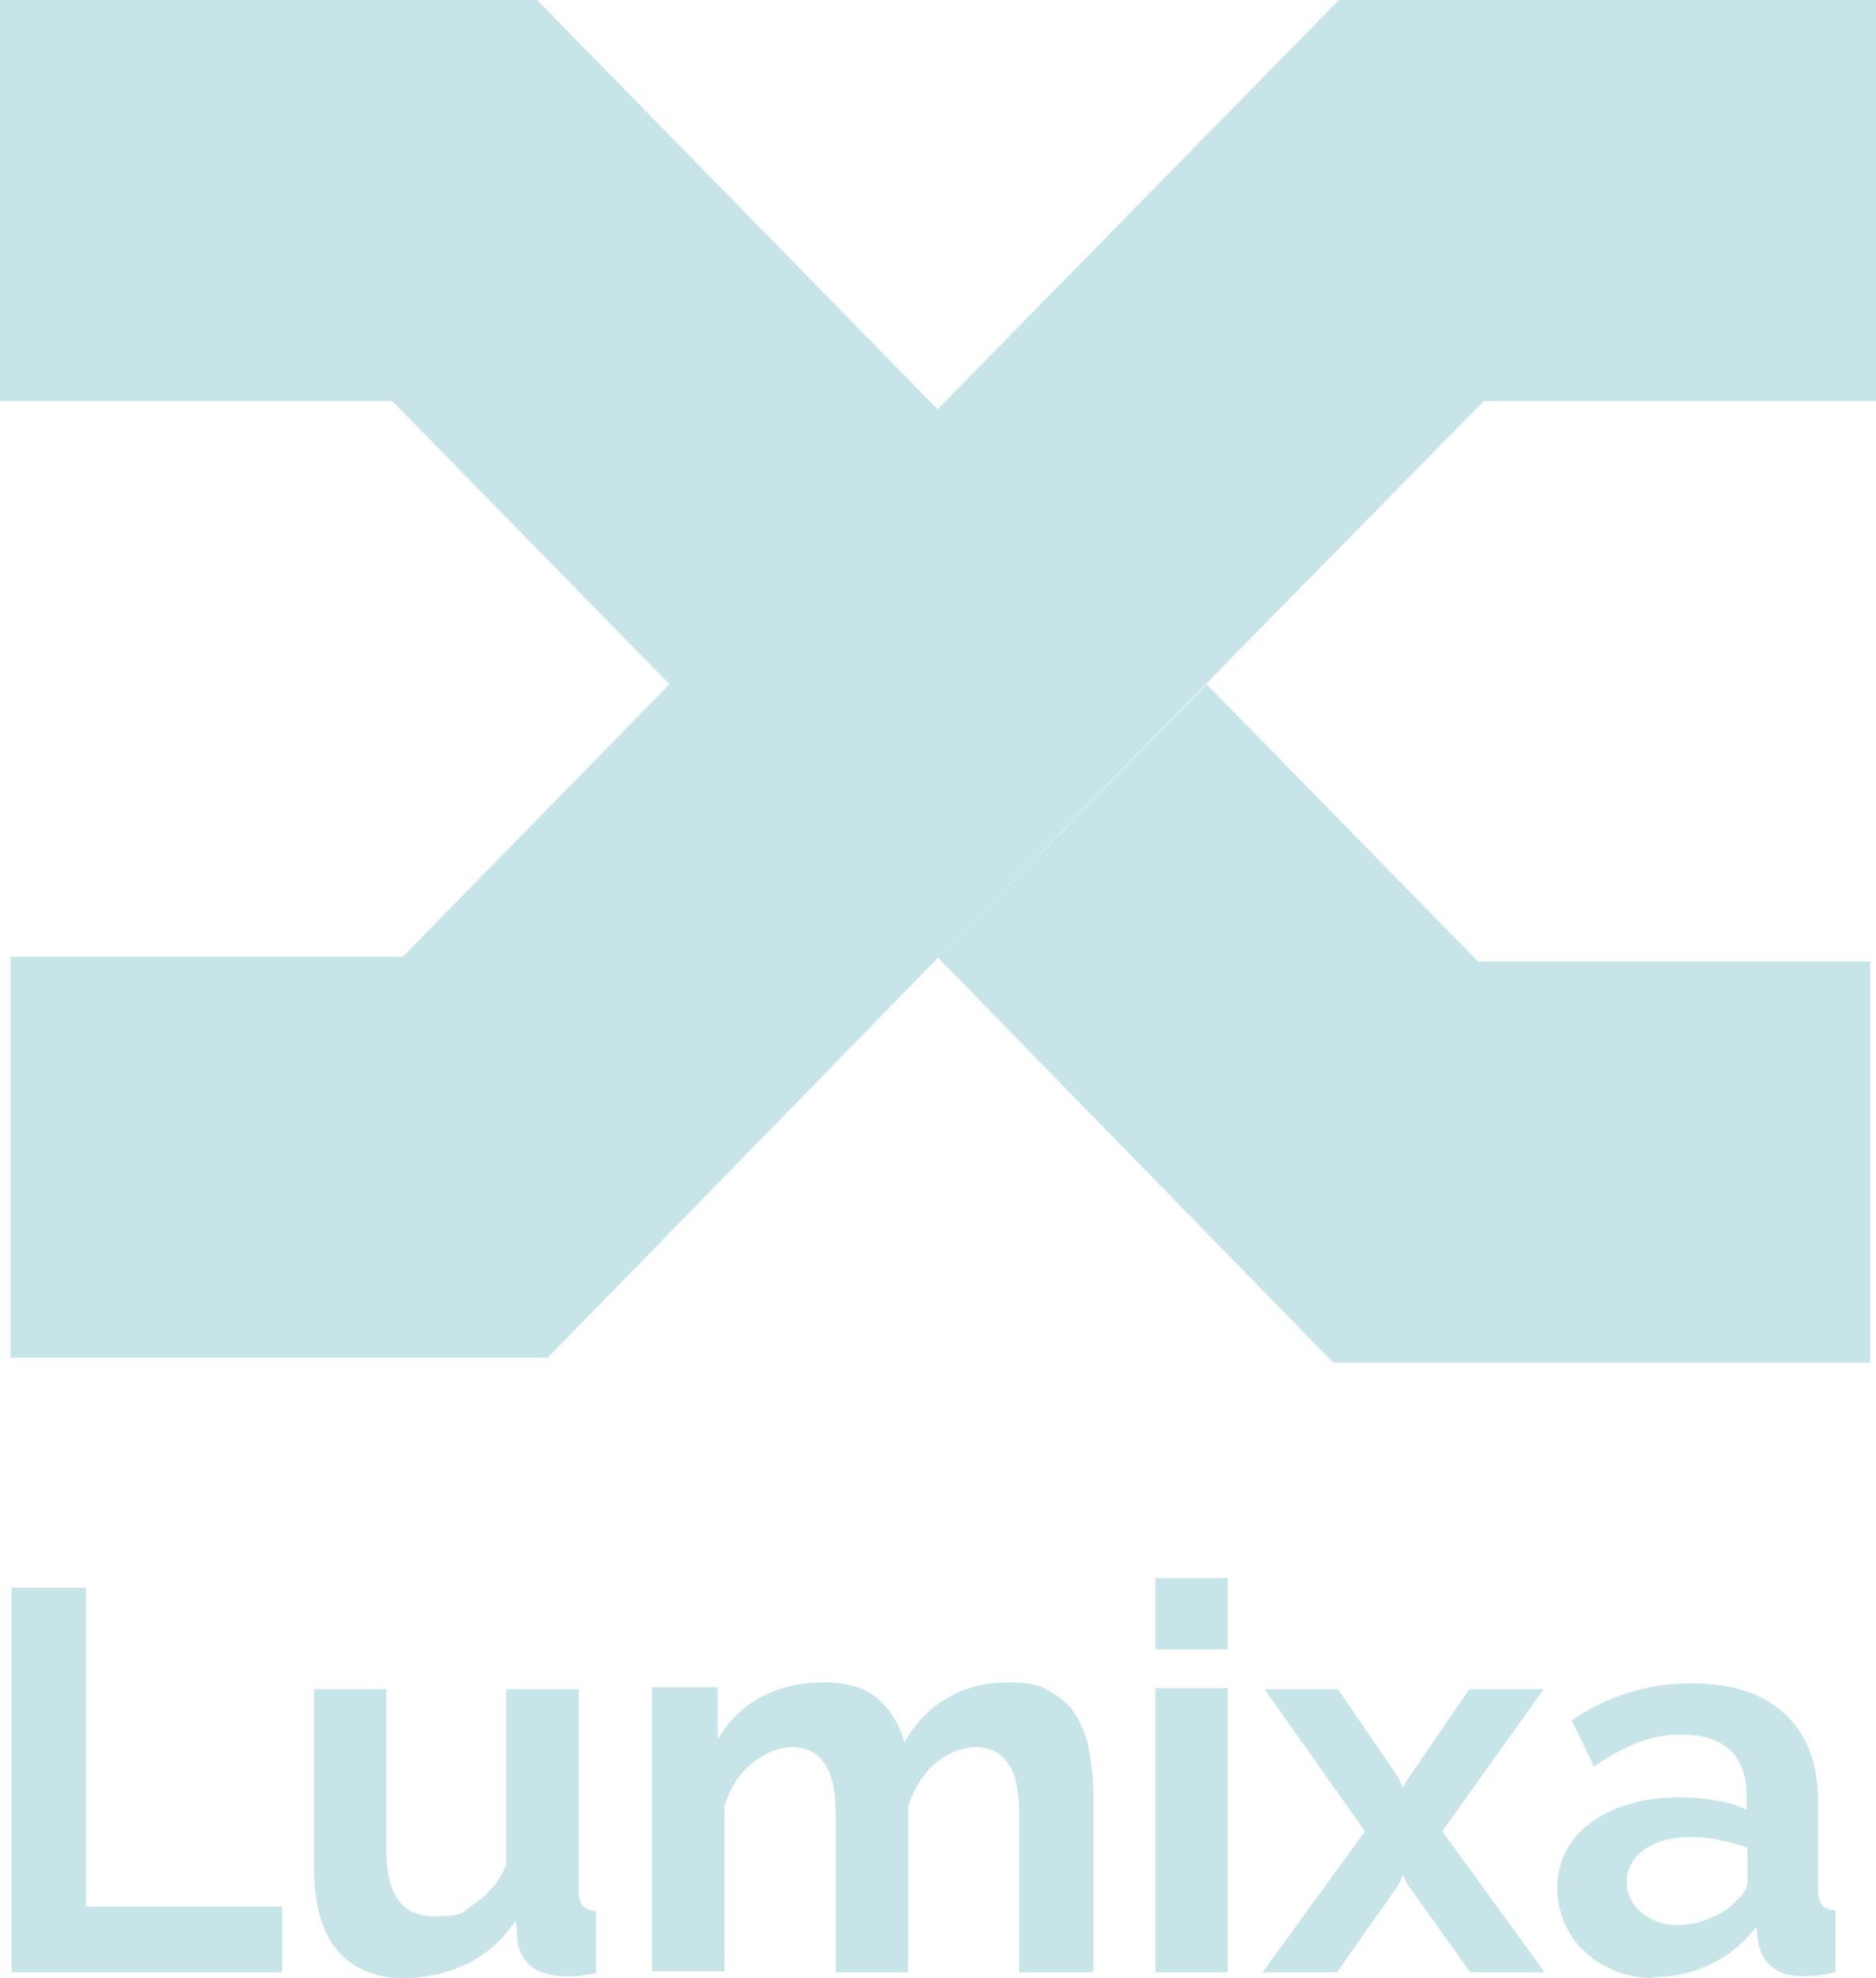
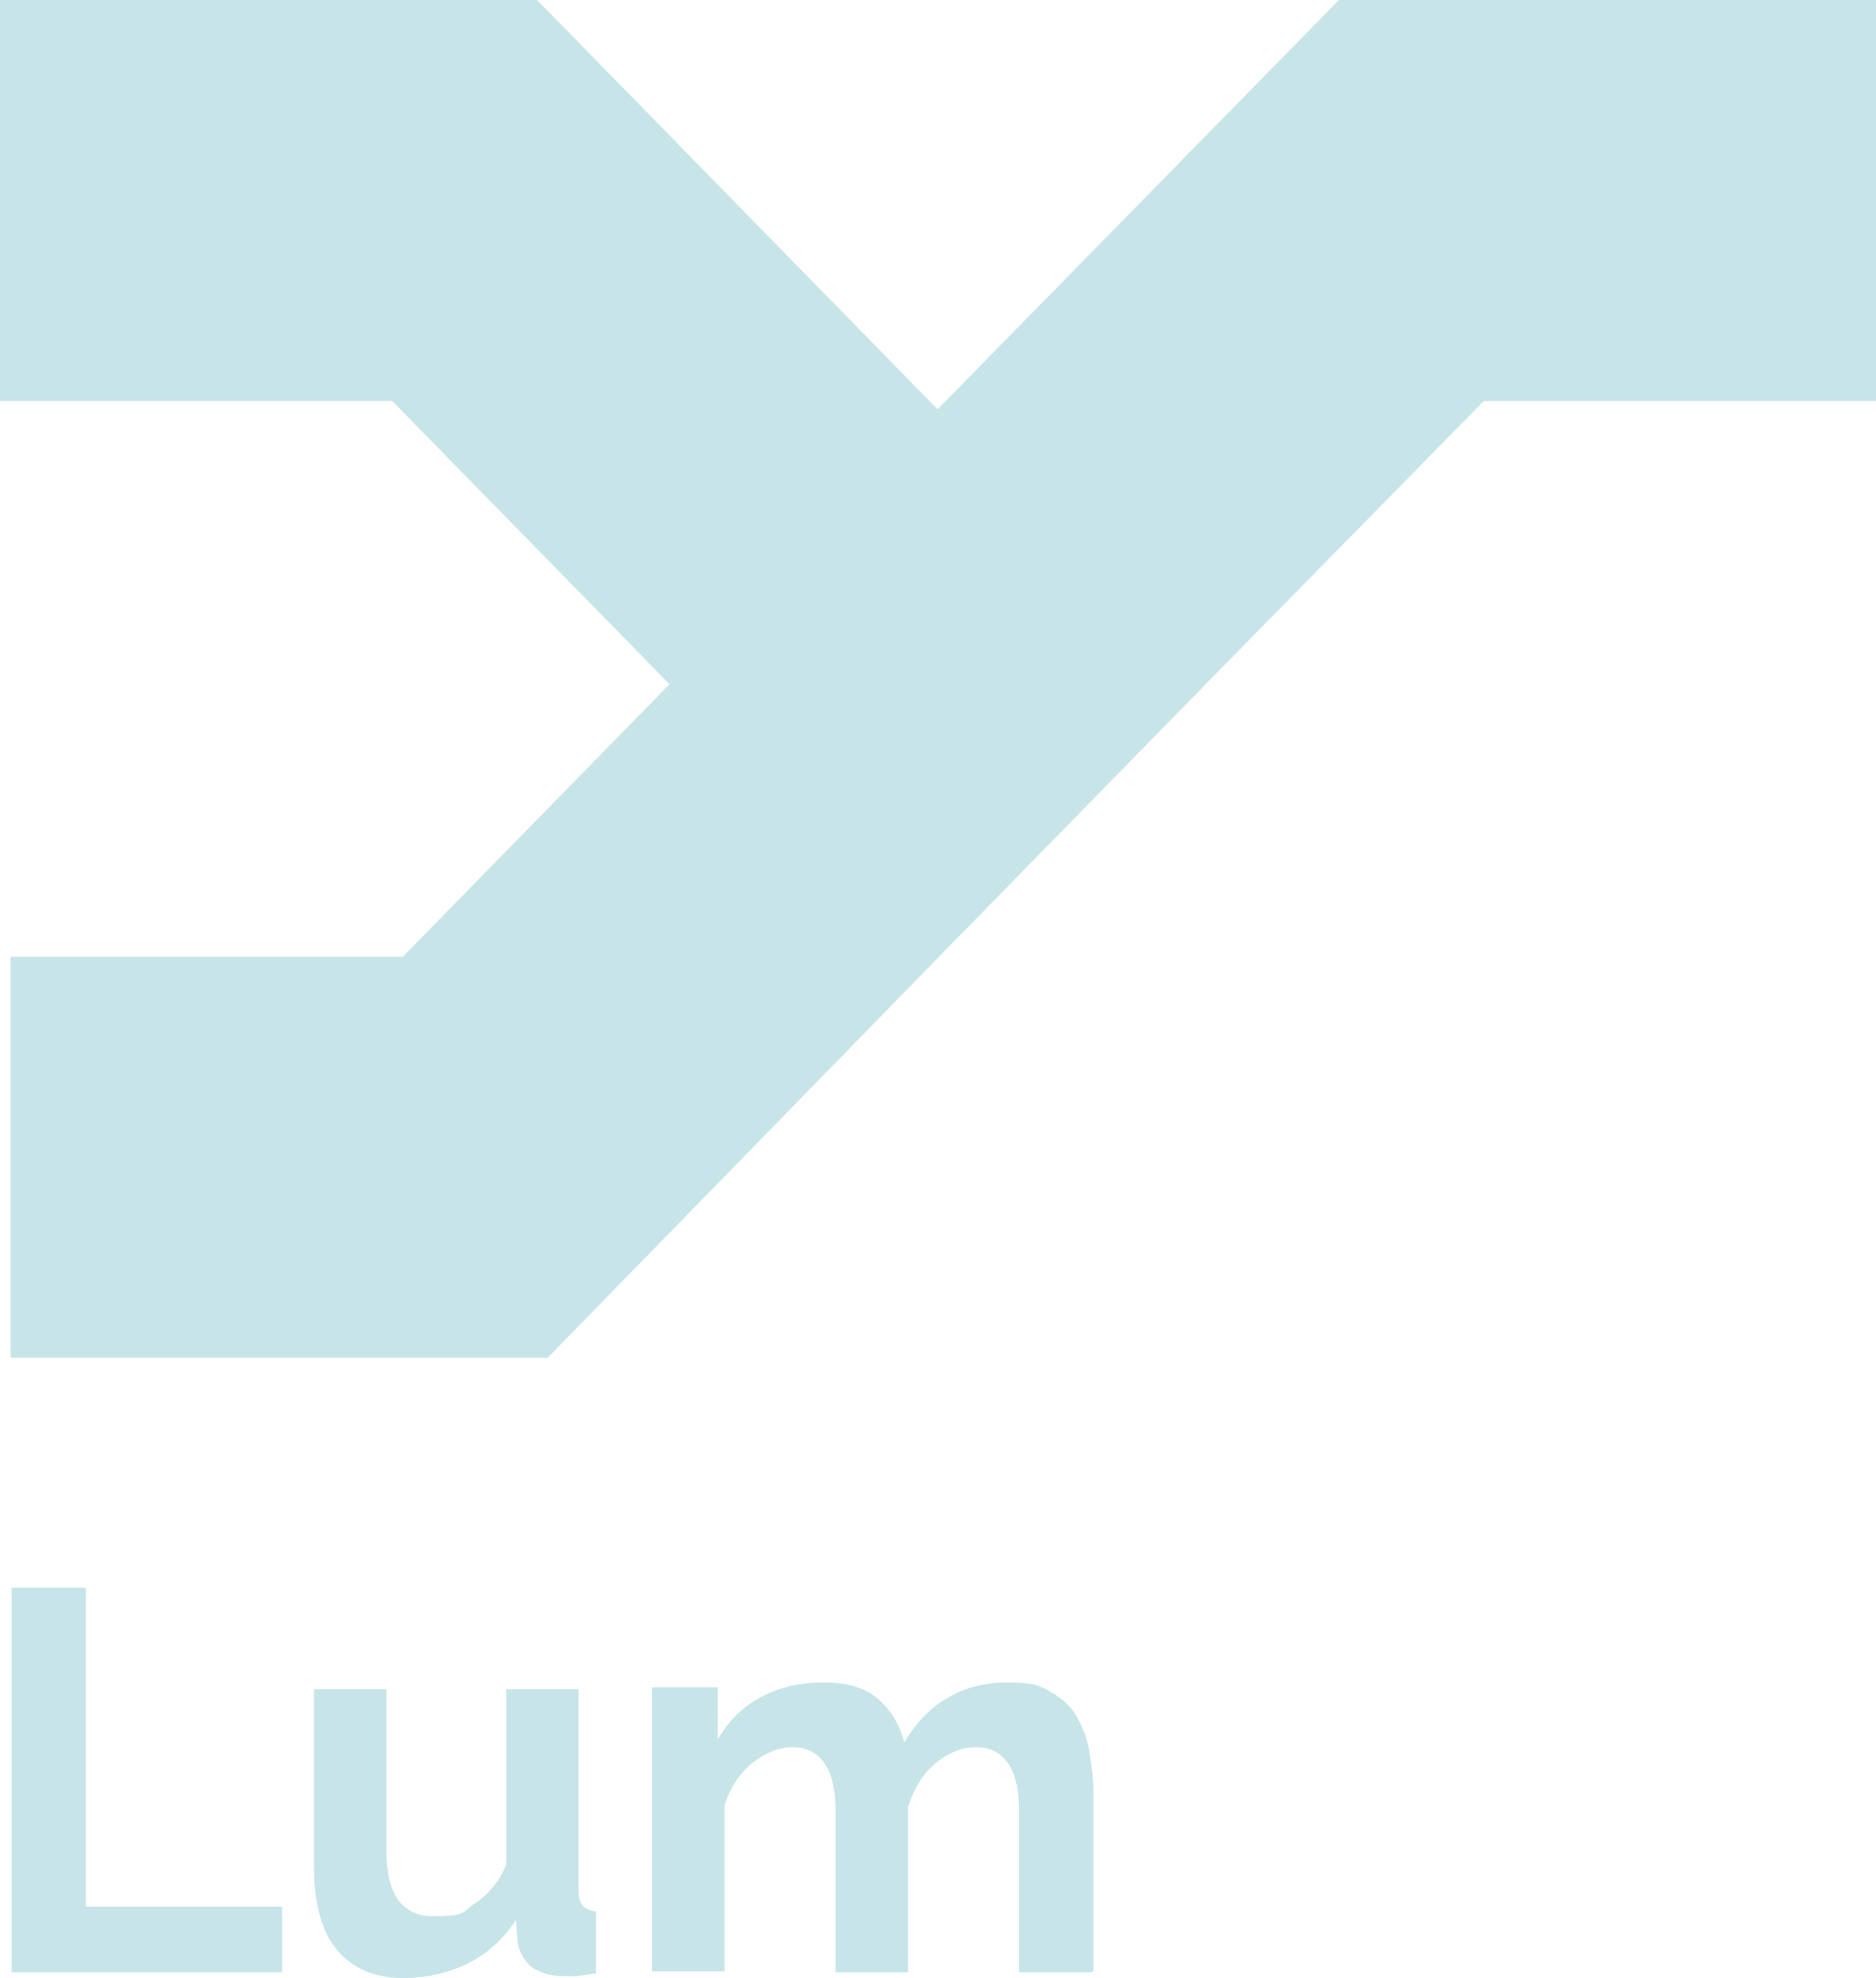
<svg xmlns="http://www.w3.org/2000/svg" id="Layer_1" version="1.1" viewBox="0 0 194.2 204.7">
  <defs>
    <style>
      .st0 {
        fill: #c7e5e9;
      }
    </style>
  </defs>
-   <polygon class="st0" points="193.6 99.5 193.6 141 138 141 97.1 99.1 124.9 70.8 124.9 70.8 153 99.5 193.6 99.5" />
  <polygon class="st0" points="194.2 0 194.2 41.5 153.6 41.5 125.4 70.2 97.6 98.6 56.7 140.5 1.1 140.5 1.1 99 41.7 99 69.8 70.3 69.9 70.3 69.8 70.2 97.6 41.8 138.6 0 194.2 0" />
  <polygon class="st0" points="40.6 41.5 0 41.5 0 0 55.6 0 97.1 42.4 69.3 70.8 40.6 41.5" />
  <g>
    <path class="st0" d="M1.2,204.1v-39.8h7.7v33h20.3v6.8H1.2Z" />
    <path class="st0" d="M41.8,204.7c-3,0-5.3-1-6.9-2.9-1.6-1.9-2.4-4.8-2.4-8.6v-18.4h7.5v16.7c0,4.5,1.6,6.8,4.9,6.8s2.9-.4,4.2-1.3c1.4-.9,2.5-2.2,3.3-4v-18.2h7.5v20.7c0,.8.1,1.3.4,1.7.3.3.7.5,1.4.6v6.4c-.7.1-1.4.2-1.9.3-.5,0-1,0-1.4,0-1.3,0-2.4-.3-3.3-.9-.8-.6-1.3-1.5-1.5-2.5l-.2-2.4c-1.3,2-3,3.5-5,4.5-2.1,1-4.3,1.5-6.8,1.5Z" />
    <path class="st0" d="M113,204.1h-7.5v-16.5c0-2.4-.4-4.1-1.2-5.2-.8-1.1-1.9-1.6-3.3-1.6s-2.9.6-4.2,1.7c-1.3,1.1-2.2,2.6-2.8,4.5v17.1h-7.5v-16.5c0-2.4-.4-4.1-1.2-5.2-.8-1.1-1.9-1.6-3.3-1.6s-2.8.6-4.2,1.7c-1.3,1.1-2.3,2.6-2.8,4.4v17.1h-7.5v-29.4h6.8v5.4c1.1-1.9,2.6-3.4,4.5-4.4,1.9-1,4-1.5,6.5-1.5s4.4.6,5.7,1.8c1.3,1.2,2.2,2.7,2.6,4.4,1.2-2,2.7-3.6,4.5-4.6,1.8-1.1,3.9-1.6,6.3-1.6s3.3.3,4.4,1c1.2.7,2.1,1.5,2.7,2.6.6,1.1,1.1,2.3,1.3,3.7.2,1.4.4,2.8.4,4.2v18.3Z" />
-     <path class="st0" d="M119.6,170.7v-7.4h7.5v7.4h-7.5ZM119.6,204.1v-29.4h7.5v29.4h-7.5Z" />
-     <path class="st0" d="M138.5,174.8l6.3,9.2.4,1,.6-1,6.3-9.2h7.7l-10.5,14.7,10.6,14.6h-7.7l-6.5-9.1-.5-1-.4,1-6.4,9.1h-7.7l10.6-14.6-10.4-14.7h7.7Z" />
-     <path class="st0" d="M171.3,204.7c-1.4,0-2.7-.2-4-.7-1.2-.5-2.3-1.1-3.2-2-.9-.8-1.6-1.8-2.1-2.9s-.8-2.4-.8-3.7.3-2.7.9-3.8c.6-1.2,1.5-2.2,2.6-3,1.1-.8,2.4-1.5,4-1.9,1.5-.5,3.2-.7,5-.7s2.6.1,3.8.3c1.3.2,2.4.5,3.3,1v-1.7c0-1.9-.6-3.4-1.7-4.5-1.1-1-2.7-1.6-4.9-1.6s-3.1.3-4.6.8c-1.5.6-3,1.4-4.6,2.5l-2.3-4.8c3.8-2.5,7.8-3.8,12.2-3.8s7.5,1,9.8,3.1c2.3,2.1,3.5,5.1,3.5,9v9.1c0,.8.1,1.3.4,1.7s.7.5,1.4.6v6.4c-1.3.3-2.4.4-3.3.4-1.4,0-2.5-.3-3.3-1-.8-.6-1.2-1.5-1.4-2.5l-.2-1.6c-1.3,1.7-2.9,3-4.8,3.9-1.9.9-3.9,1.3-6,1.3ZM173.4,199.2c1.3,0,2.5-.2,3.6-.7,1.1-.4,2-1,2.7-1.8.8-.6,1.2-1.3,1.2-2.1v-3.4c-.9-.3-1.9-.6-2.9-.8-1-.2-2.1-.3-3-.3-1.9,0-3.5.4-4.8,1.3-1.2.9-1.8,2-1.8,3.3s.5,2.3,1.5,3.2c1,.8,2.2,1.3,3.6,1.3Z" />
  </g>
</svg>